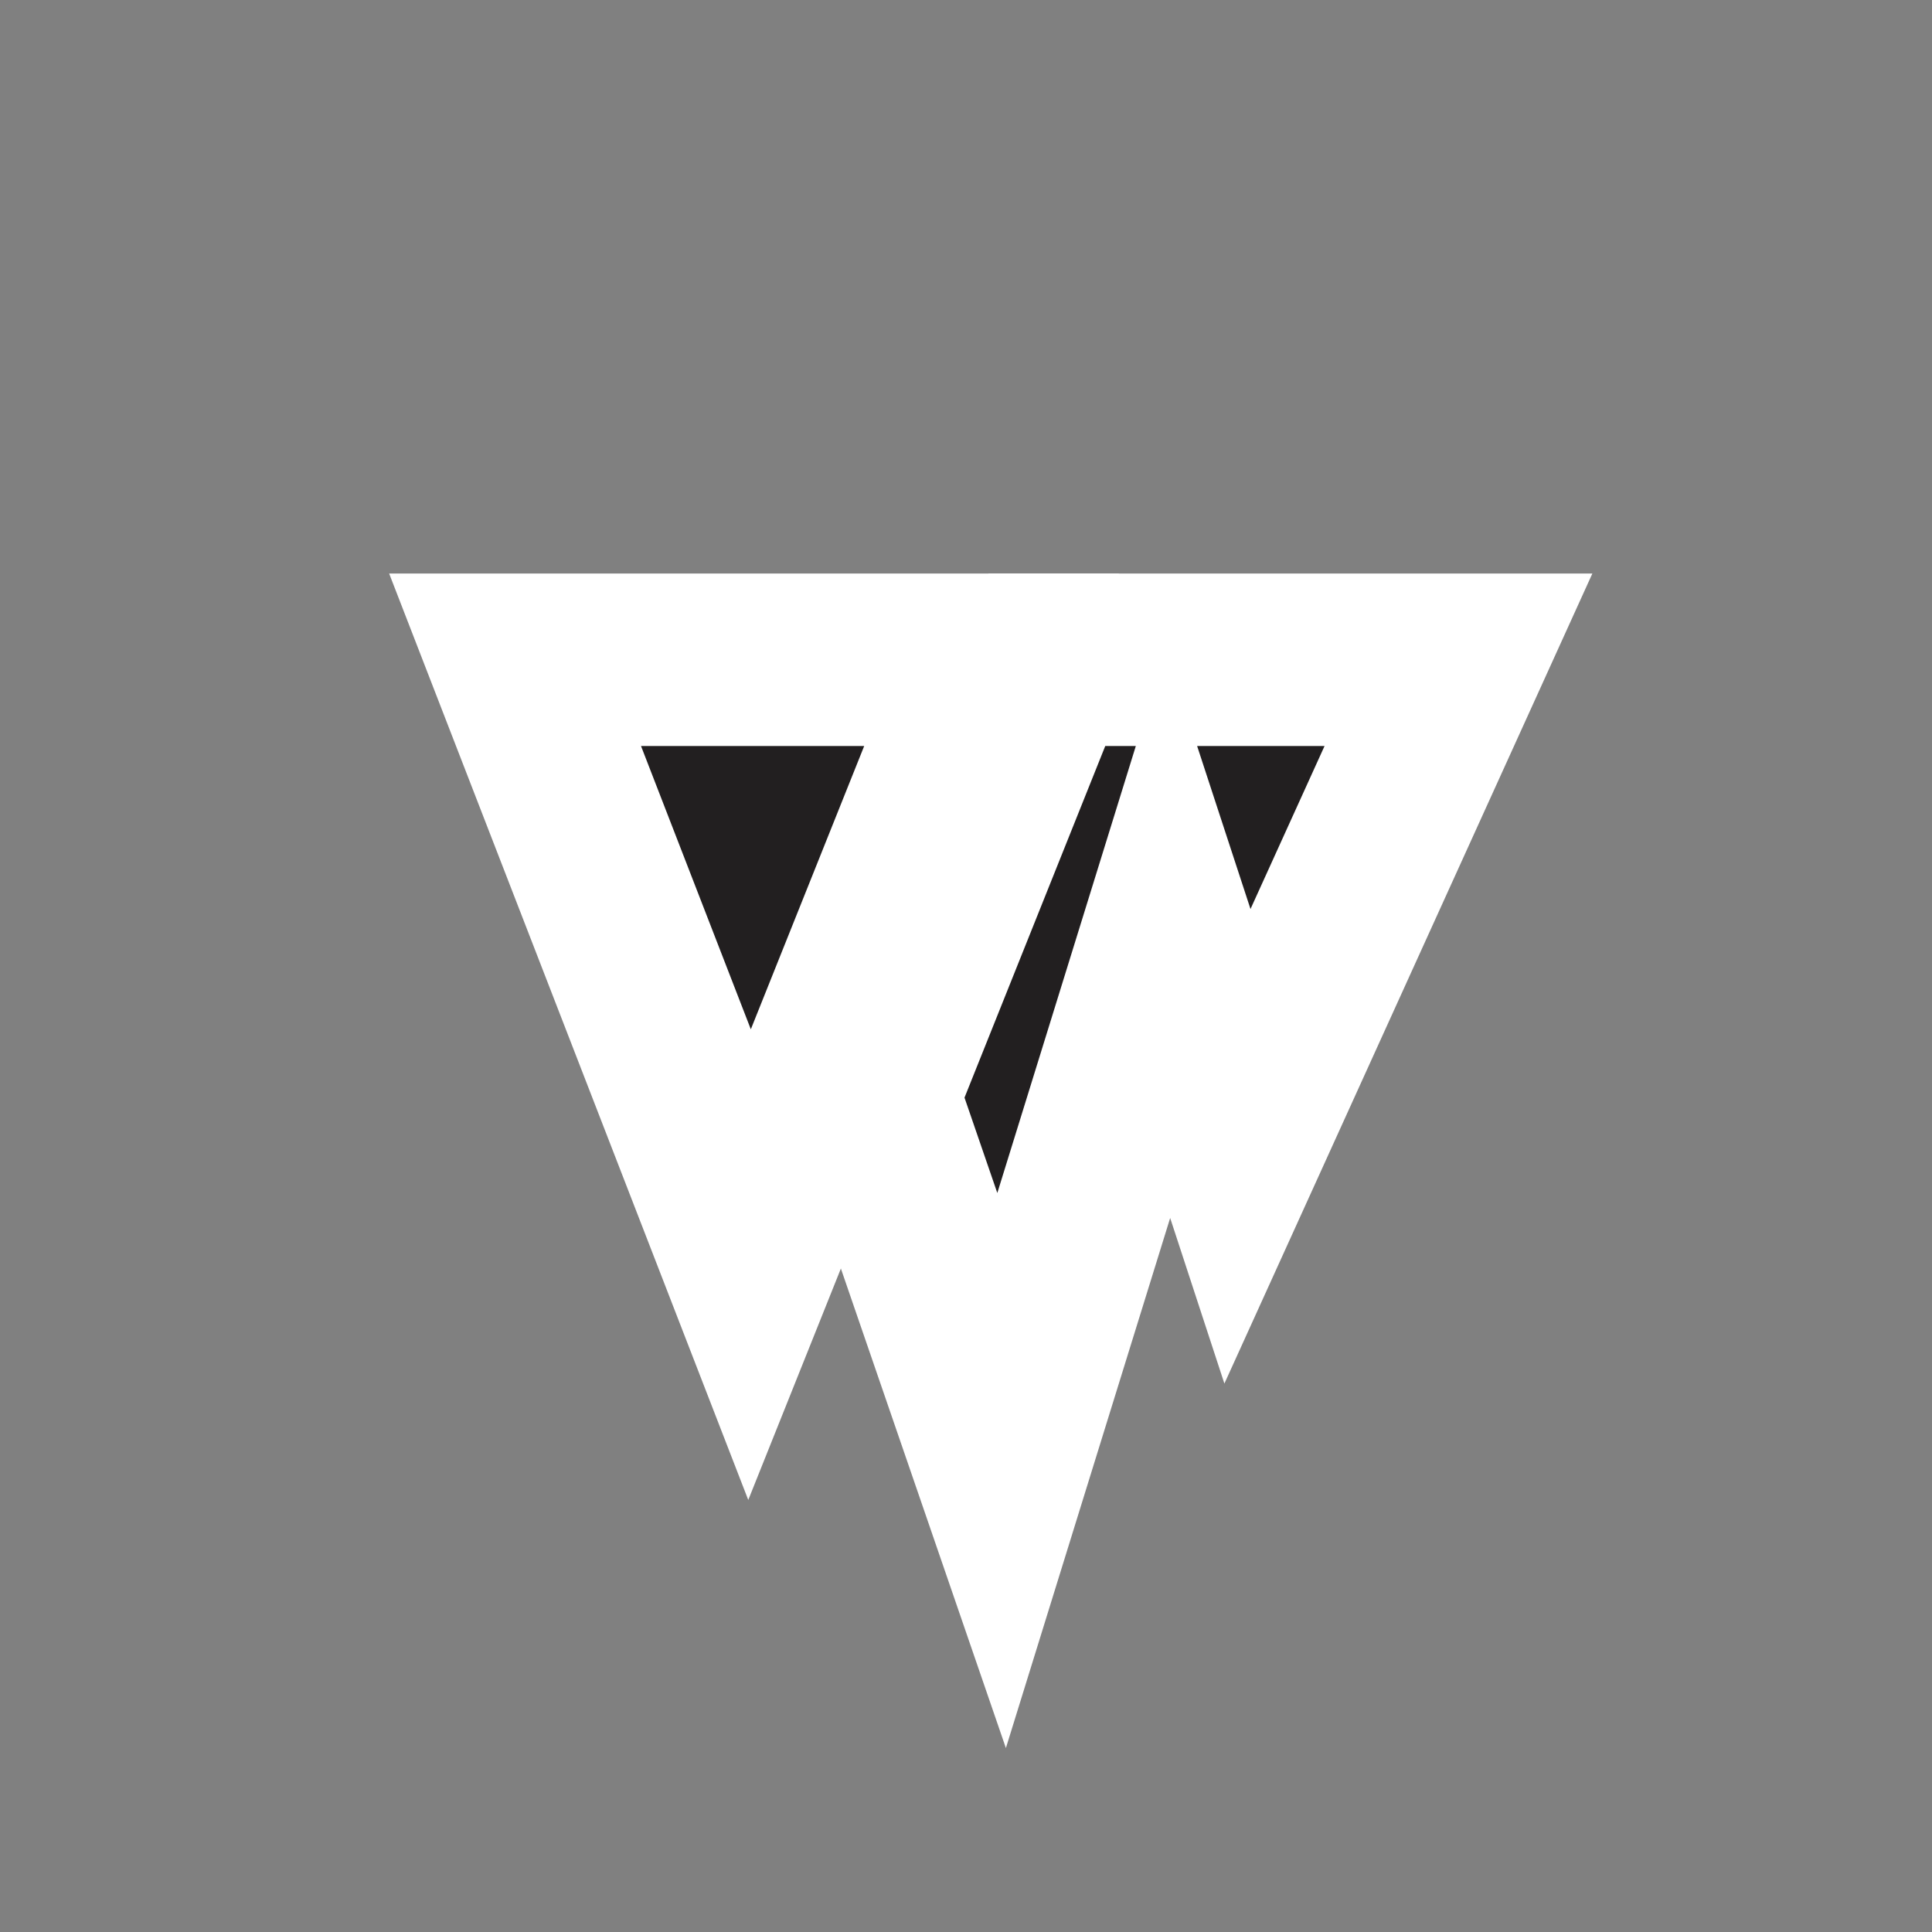
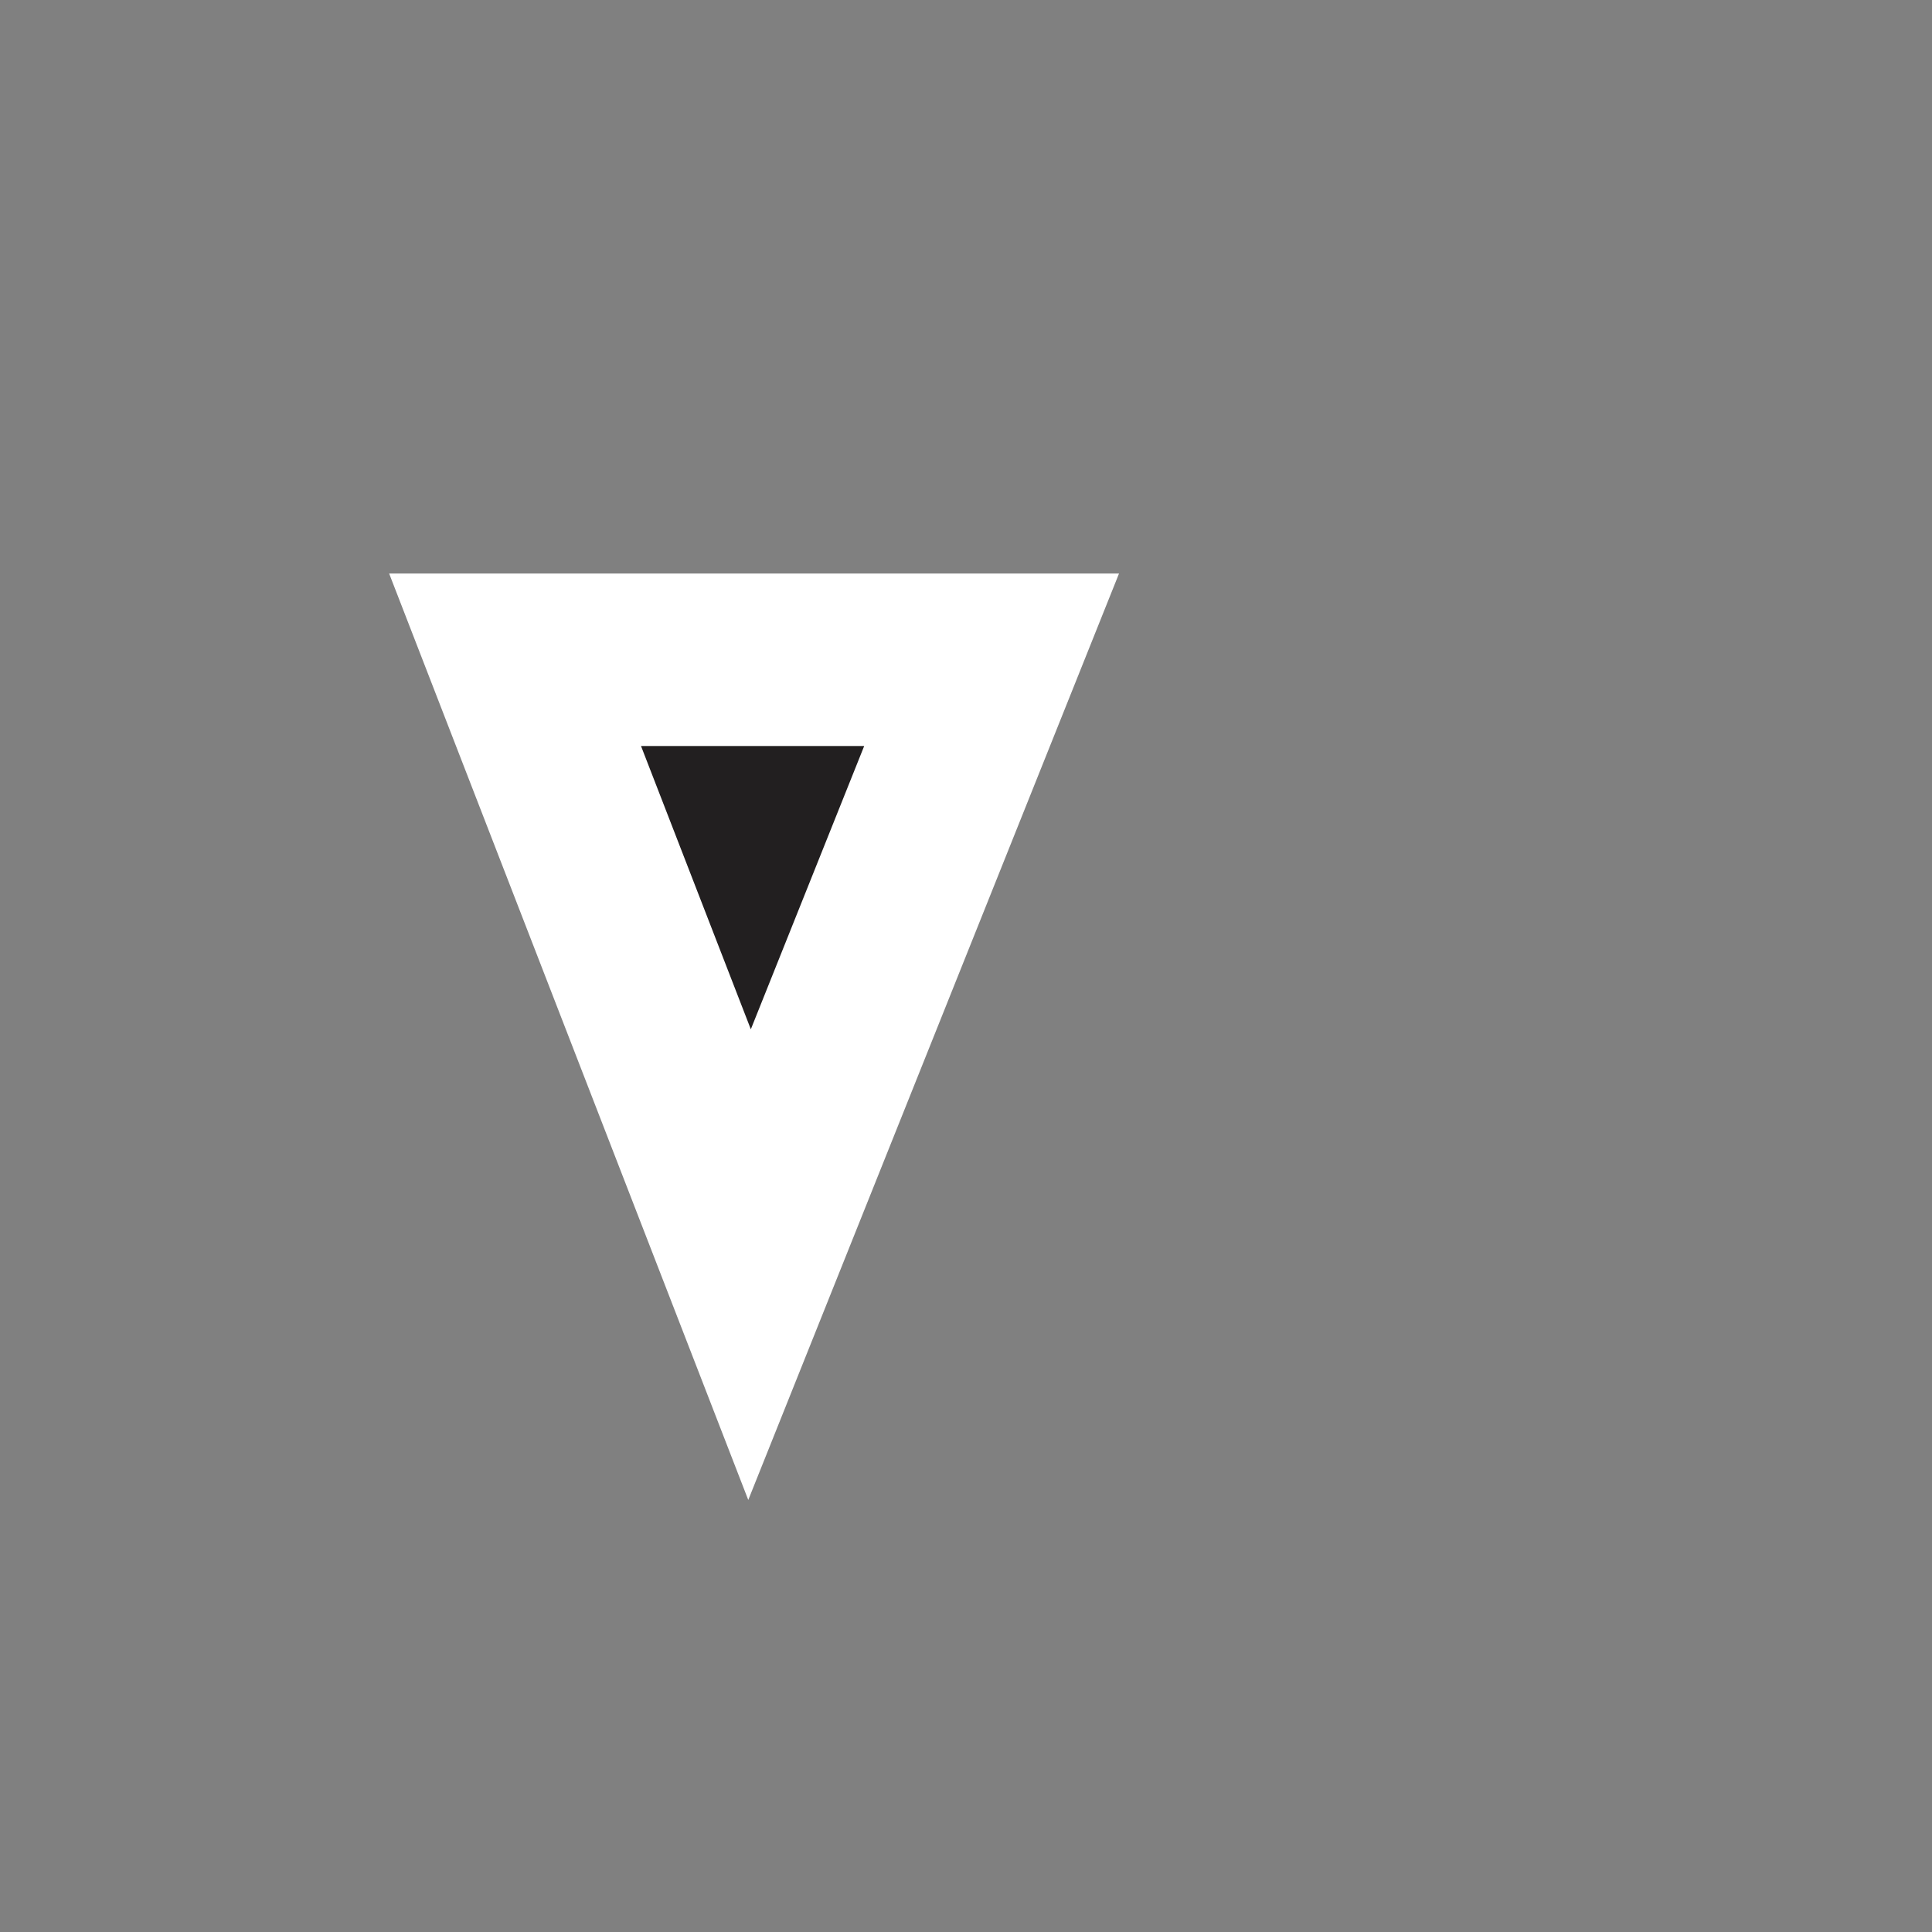
<svg xmlns="http://www.w3.org/2000/svg" width="28px" height="28px" viewBox="0 0 28 28" version="1.1">
  <rect x="0" y="0" width="28" height="28" fill="#808080" stroke="none" />
  <g id="surface1">
-     <path style="stroke:rgba(255, 255, 255, 1.0);stroke-width: 2.5px;paint-order: stroke;fill-rule:evenodd;fill:rgb(13.333%,12.157%,12.549%);fill-opacity:1;" d="M 15.172 9.562 L 12.645 15.875 L 14.516 21.312 L 16.926 13.535 L 17.934 16.613 L 21.137 9.562 Z M 15.172 9.562 " />
    <path style="stroke:rgba(255, 255, 255, 1.0);stroke-width: 2.5px;paint-order: stroke;fill-rule:evenodd;fill:rgb(13.333%,12.157%,12.549%);fill-opacity:1;" d="M 7.465 9.562 L 10.863 18.328 L 14.371 9.562 Z M 7.465 9.562 " />
  </g>
</svg>